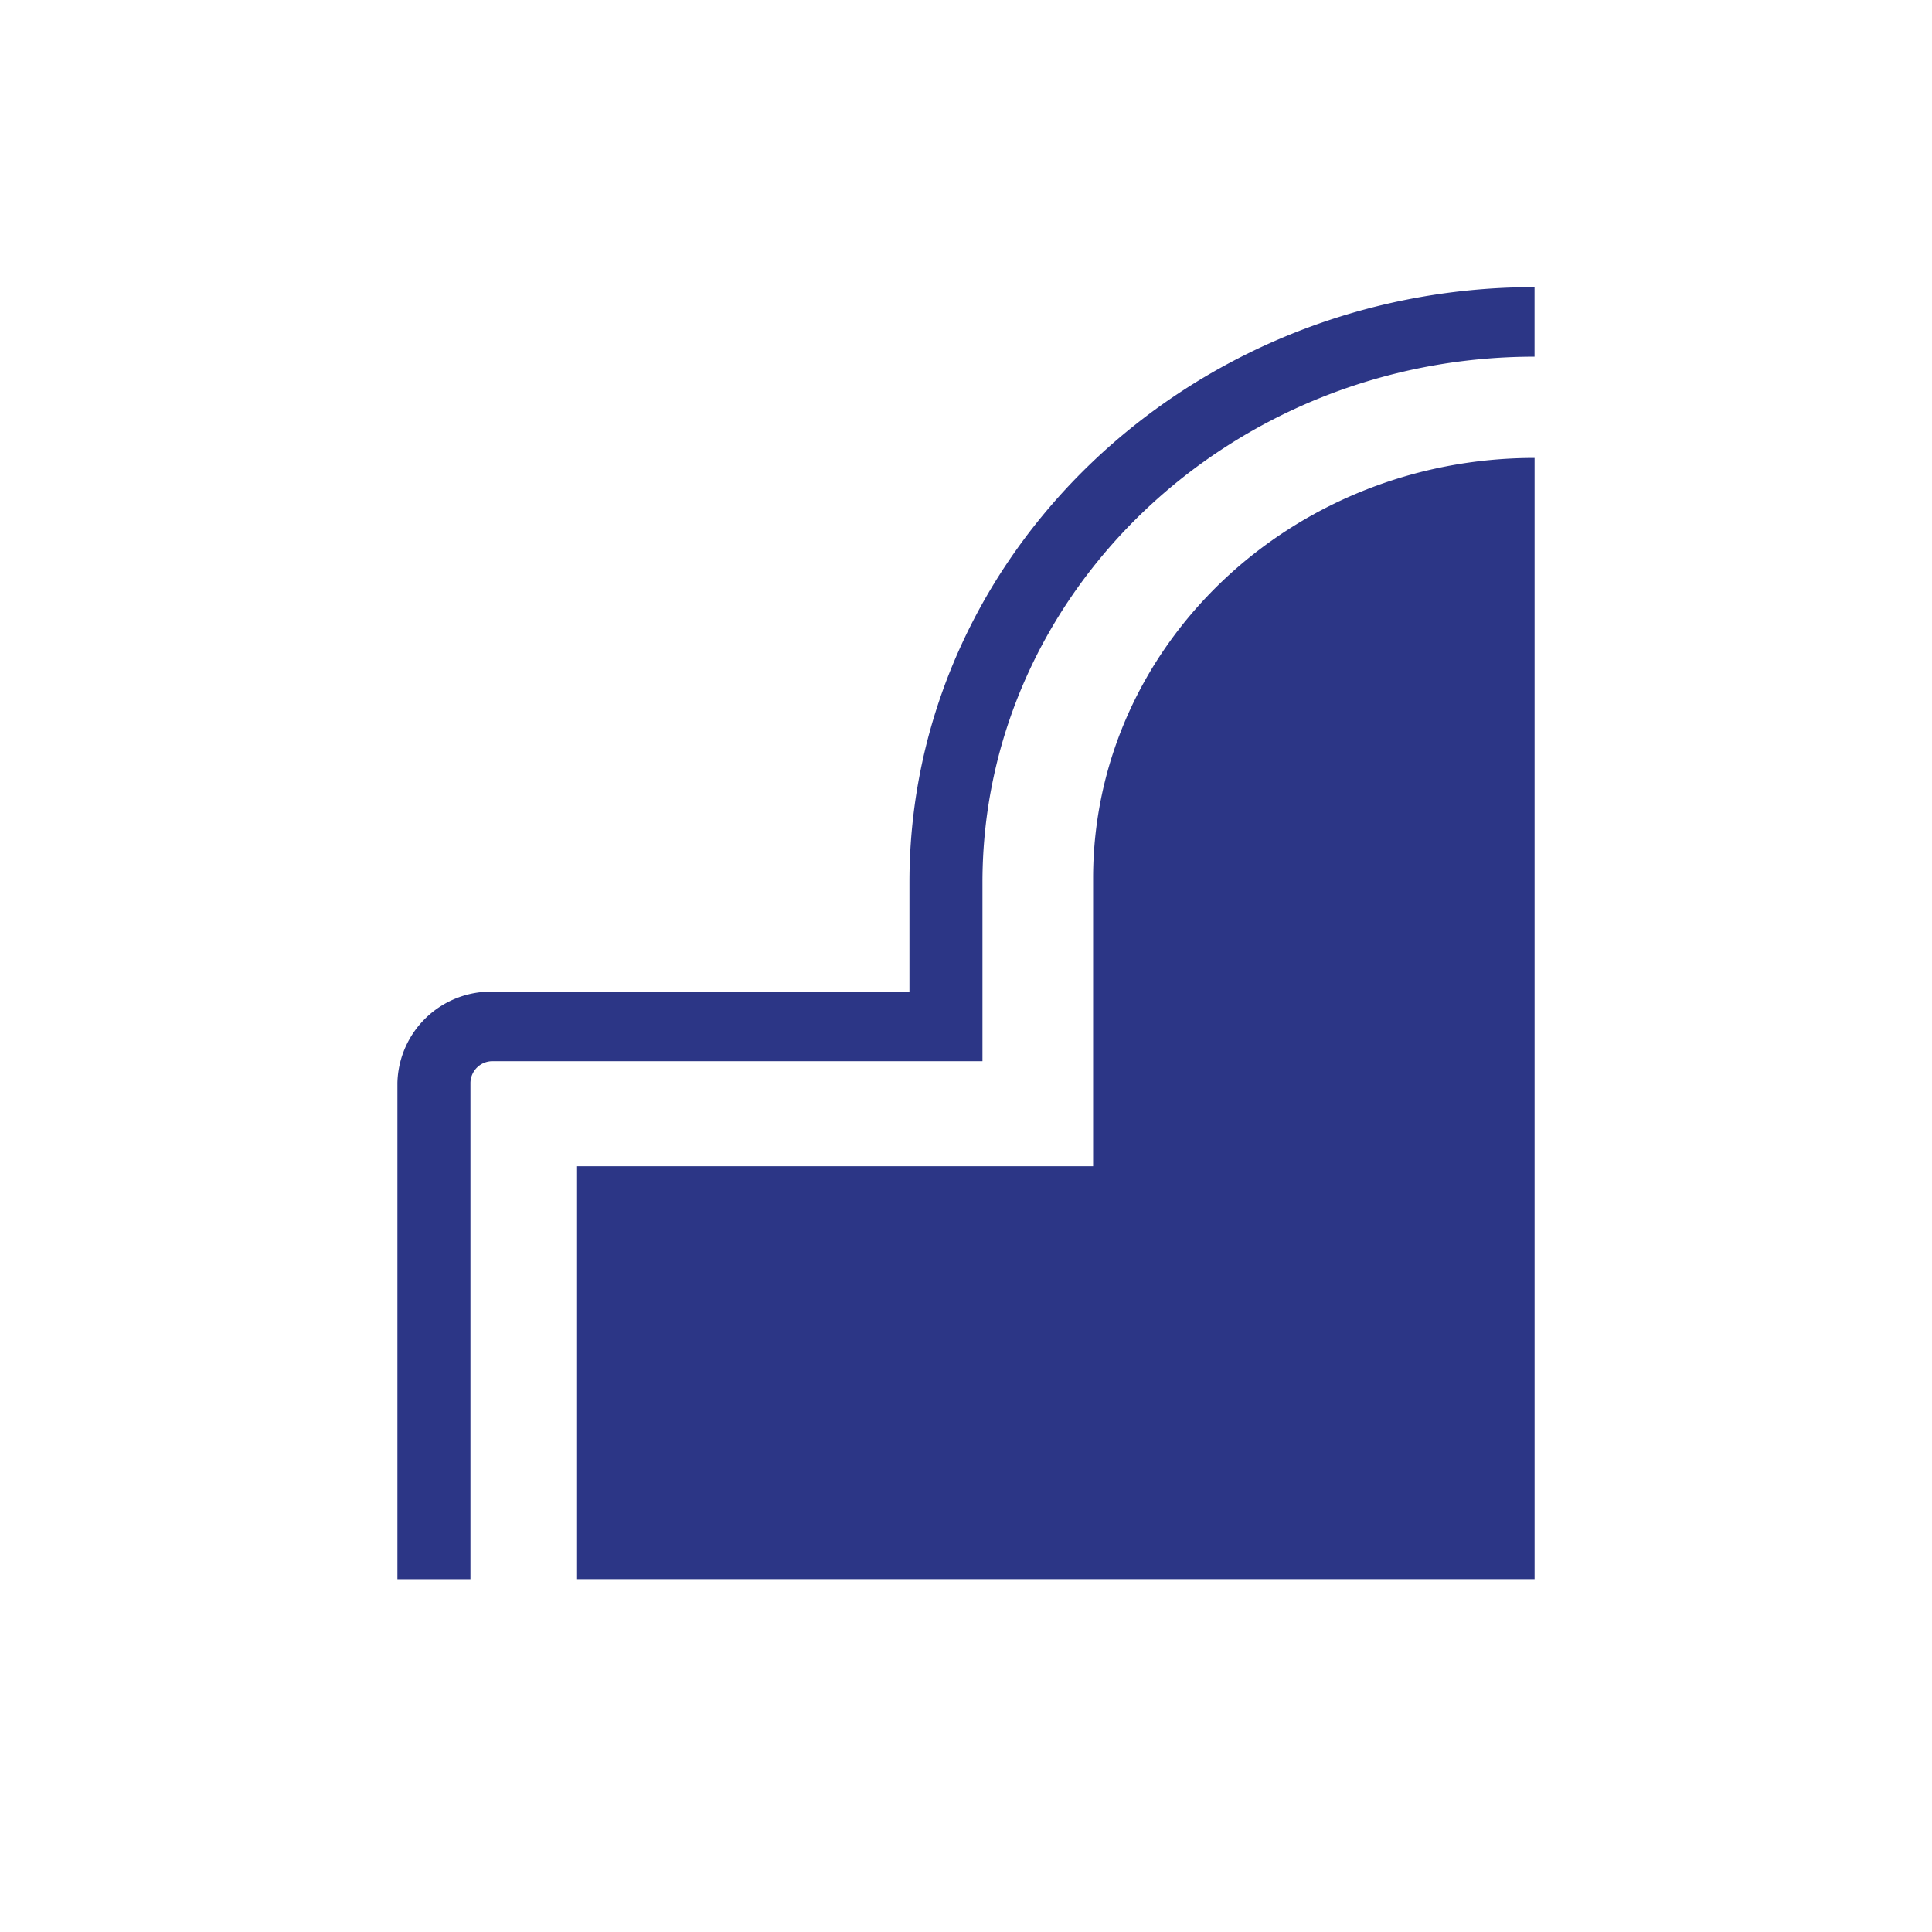
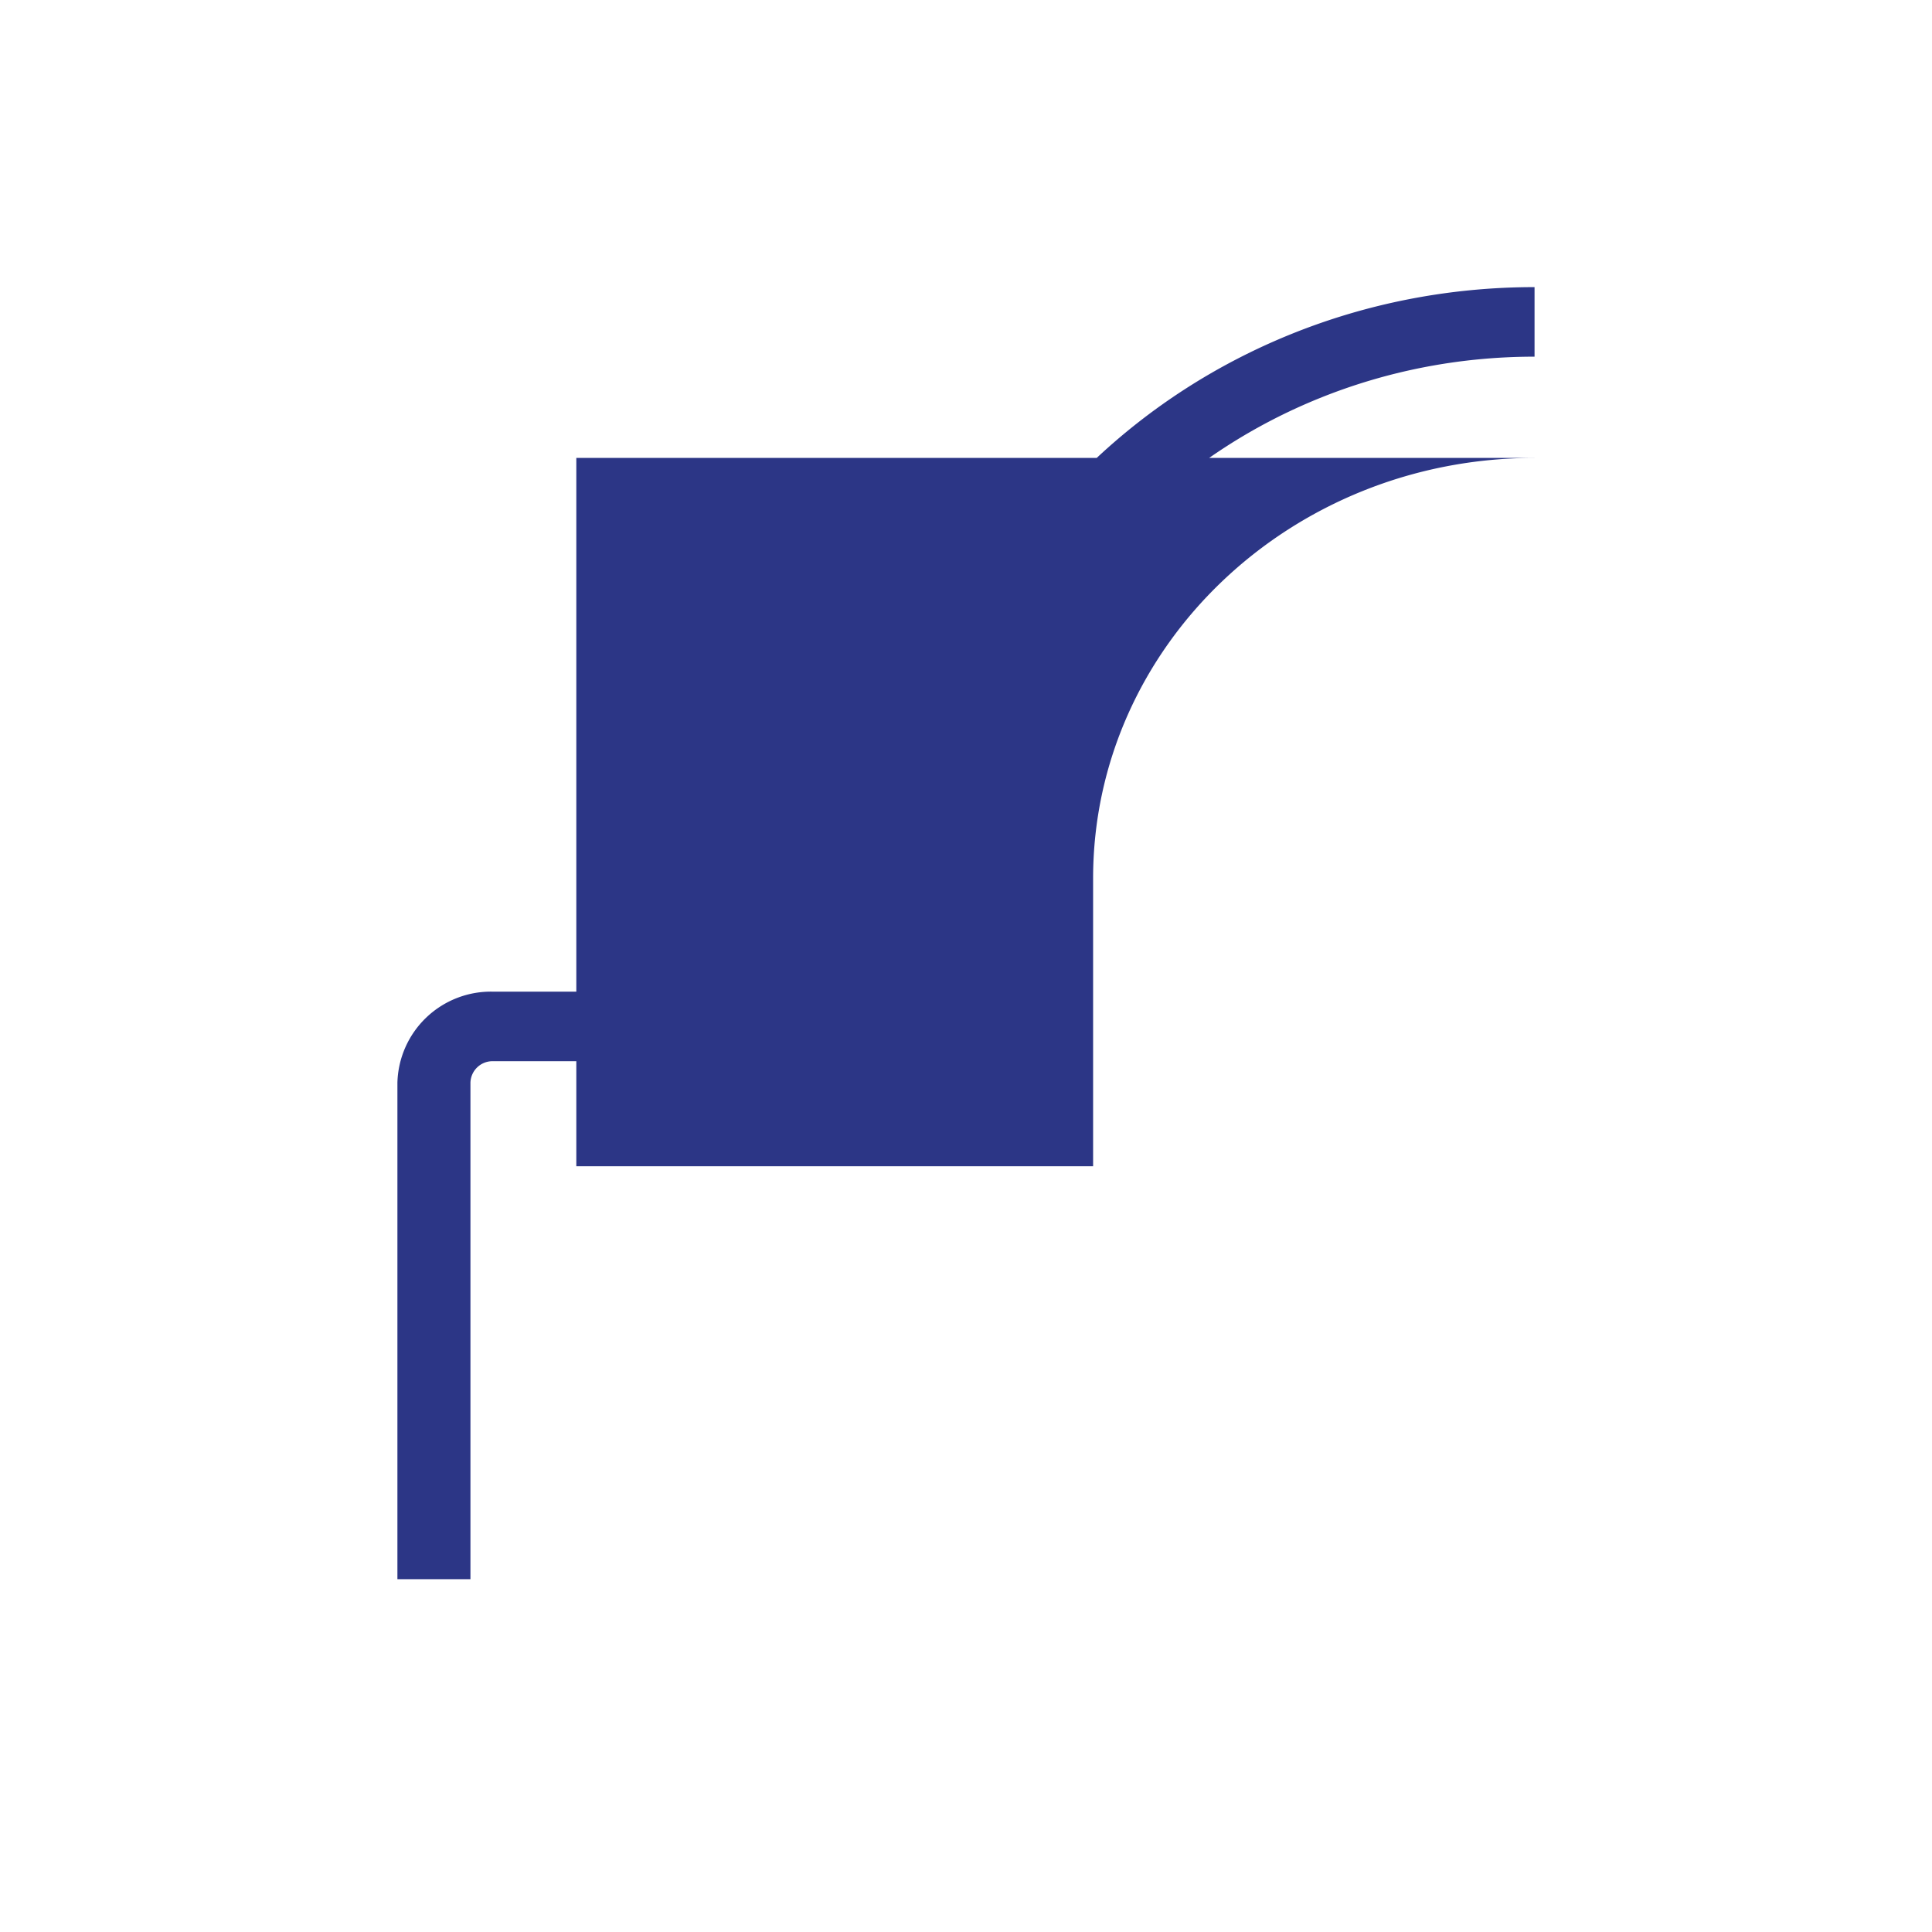
<svg xmlns="http://www.w3.org/2000/svg" id="Ebene_1" data-name="Ebene 1" viewBox="0 0 100 100">
  <defs>
    <style>.cls-1{fill:#2c3686;}</style>
  </defs>
  <title>Edges</title>
-   <path class="cls-1" d="M24.35,56.038a1.142,1.142,0,0,1,1.168-1.11H50.852v-9.25c0-15.008,12.819-27.217,28.576-27.217v-3.6c-17.84,0-32.356,13.823-32.356,30.817v5.65H25.518a4.84,4.84,0,0,0-4.948,4.71v25.7h3.78ZM79.43,23.7h0V81.736h-49.6V60.366H56.579v-14.9c0-12.019,10.23-21.763,22.85-21.763" />
+   <path class="cls-1" d="M24.35,56.038a1.142,1.142,0,0,1,1.168-1.11H50.852v-9.25c0-15.008,12.819-27.217,28.576-27.217v-3.6c-17.84,0-32.356,13.823-32.356,30.817v5.65H25.518a4.84,4.84,0,0,0-4.948,4.71v25.7h3.78ZM79.43,23.7h0h-49.6V60.366H56.579v-14.9c0-12.019,10.23-21.763,22.85-21.763" />
</svg>